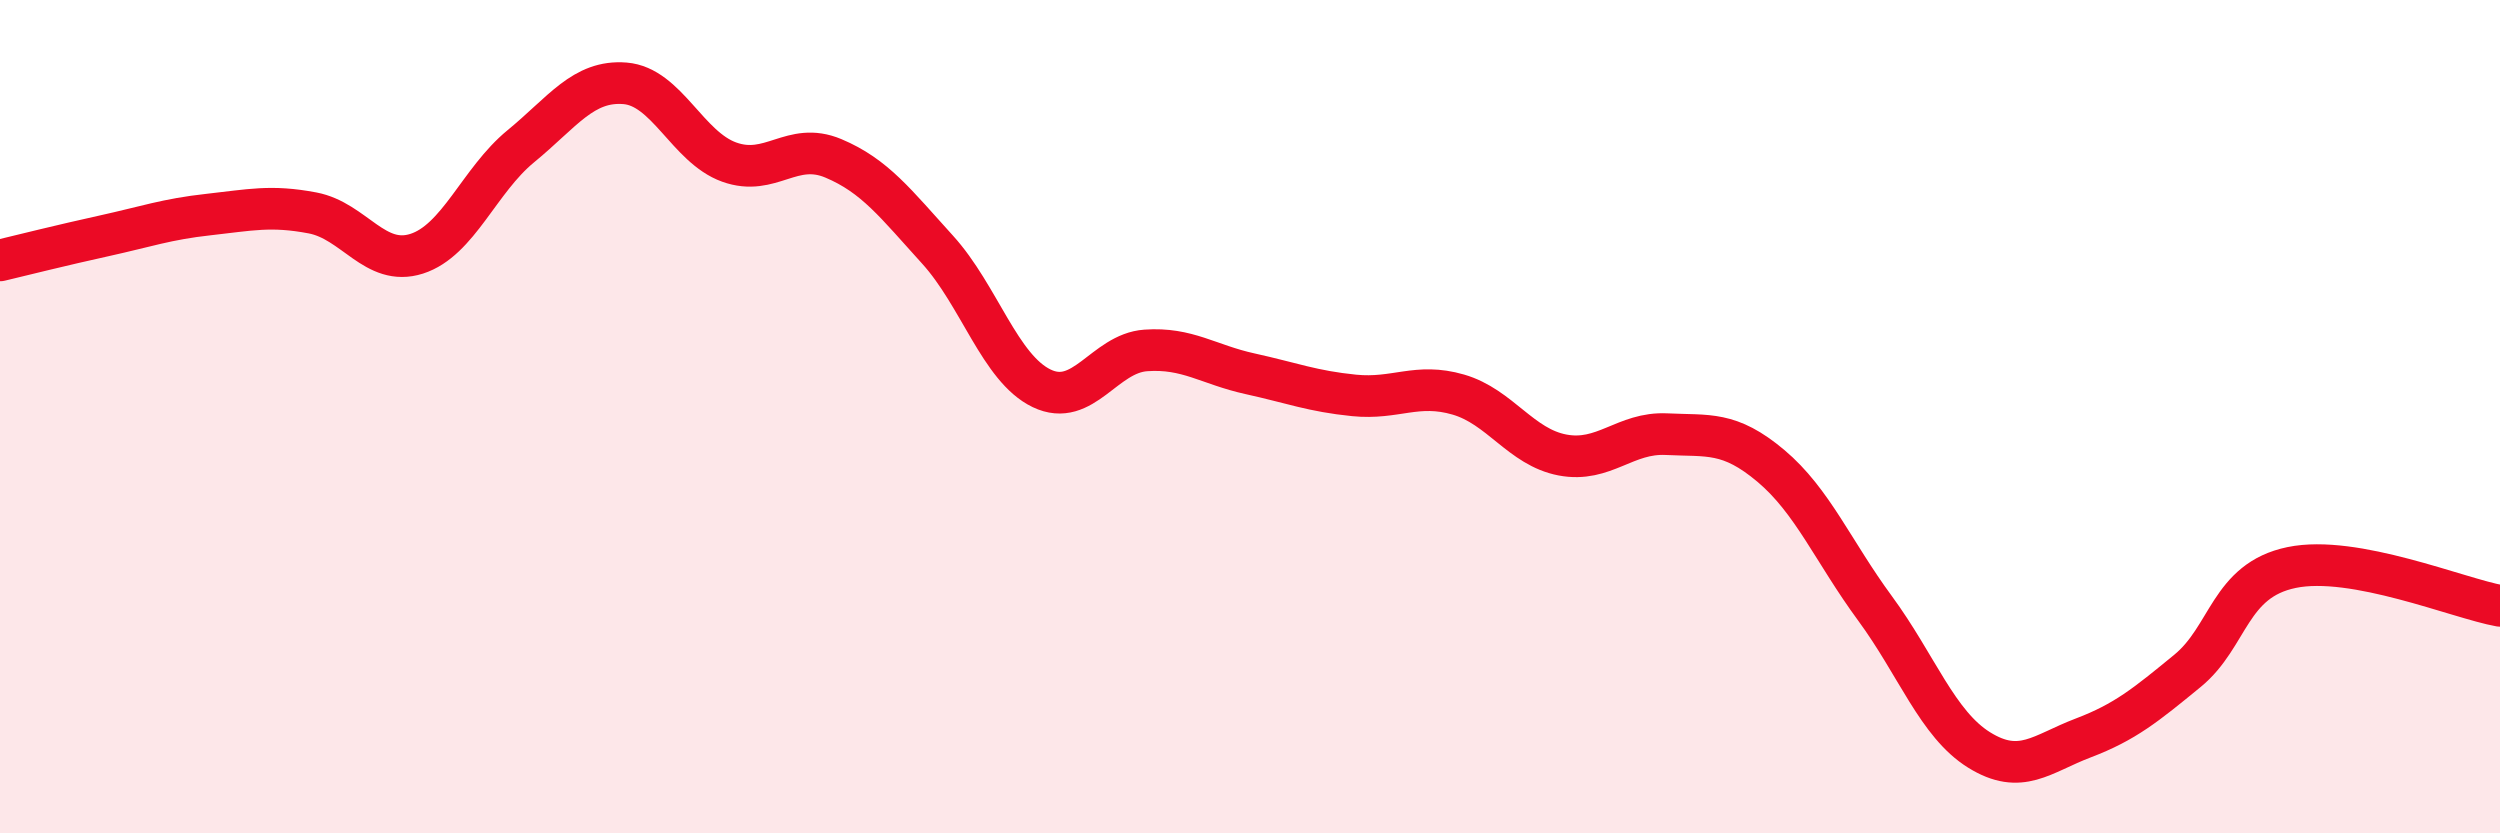
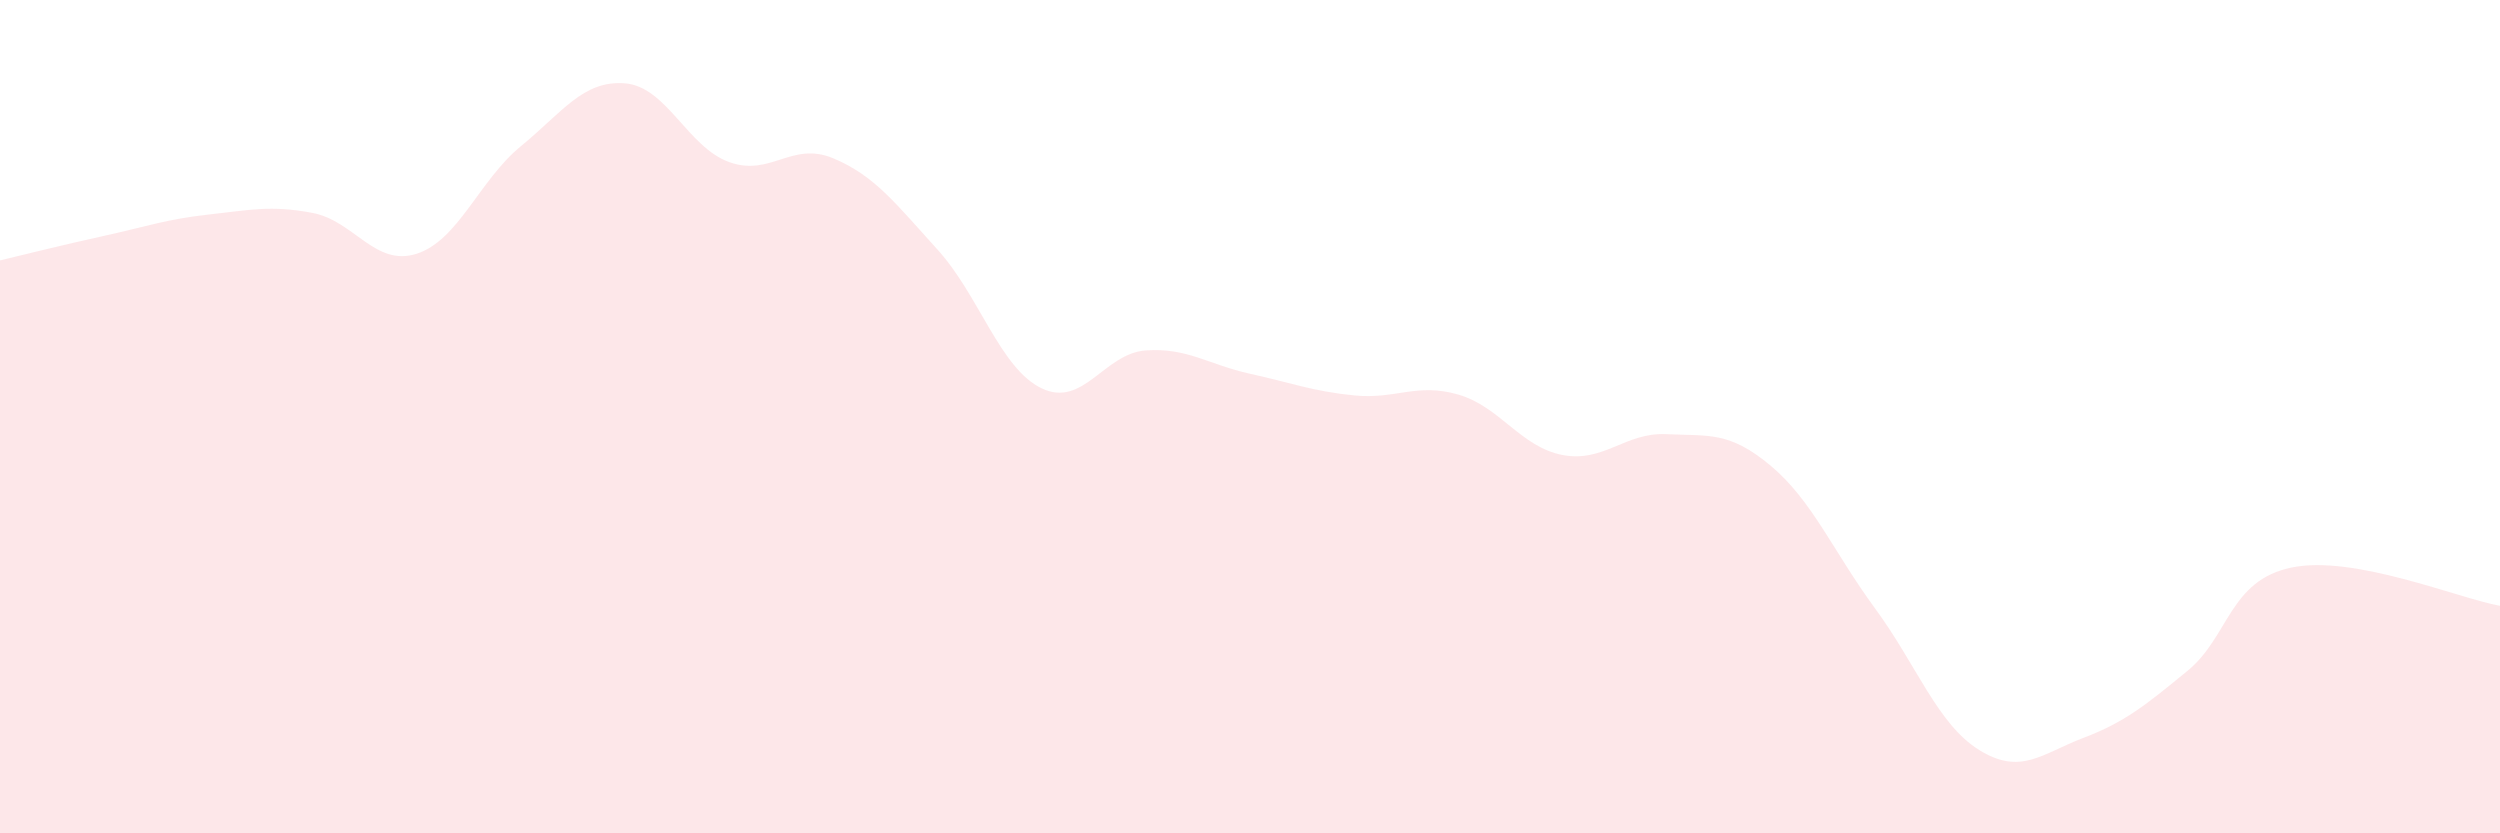
<svg xmlns="http://www.w3.org/2000/svg" width="60" height="20" viewBox="0 0 60 20">
  <path d="M 0,6.25 C 0.5,6.13 1.5,5.88 2.5,5.66 C 3.5,5.44 4,5.26 5,5.15 C 6,5.04 6.5,4.92 7.5,5.11 C 8.5,5.3 9,6.41 10,6.09 C 11,5.77 11.5,4.33 12.5,3.51 C 13.5,2.69 14,1.92 15,2 C 16,2.08 16.5,3.53 17.5,3.89 C 18.5,4.25 19,3.38 20,3.8 C 21,4.22 21.5,4.89 22.5,5.99 C 23.5,7.09 24,8.84 25,9.32 C 26,9.8 26.5,8.48 27.5,8.41 C 28.5,8.34 29,8.75 30,8.97 C 31,9.19 31.5,9.39 32.5,9.49 C 33.5,9.59 34,9.18 35,9.47 C 36,9.76 36.5,10.73 37.5,10.92 C 38.5,11.11 39,10.37 40,10.42 C 41,10.47 41.5,10.34 42.5,11.18 C 43.5,12.02 44,13.24 45,14.6 C 46,15.96 46.5,17.38 47.5,18 C 48.5,18.62 49,18.09 50,17.71 C 51,17.33 51.5,16.92 52.5,16.1 C 53.5,15.28 53.5,13.93 55,13.62 C 56.5,13.31 59,14.36 60,14.54L60 20L0 20Z" fill="#EB0A25" opacity="0.1" stroke-linecap="round" stroke-linejoin="round" />
-   <path d="M 0,6.25 C 0.5,6.13 1.5,5.88 2.5,5.66 C 3.5,5.44 4,5.26 5,5.15 C 6,5.04 6.5,4.92 7.5,5.11 C 8.5,5.3 9,6.41 10,6.09 C 11,5.77 11.5,4.33 12.5,3.51 C 13.5,2.69 14,1.92 15,2 C 16,2.08 16.5,3.53 17.5,3.89 C 18.5,4.25 19,3.38 20,3.8 C 21,4.22 21.5,4.89 22.5,5.99 C 23.5,7.09 24,8.84 25,9.32 C 26,9.8 26.5,8.48 27.5,8.41 C 28.5,8.34 29,8.75 30,8.97 C 31,9.19 31.5,9.39 32.5,9.49 C 33.5,9.59 34,9.18 35,9.47 C 36,9.76 36.5,10.73 37.5,10.92 C 38.5,11.11 39,10.37 40,10.42 C 41,10.47 41.5,10.34 42.5,11.18 C 43.5,12.02 44,13.24 45,14.6 C 46,15.96 46.5,17.38 47.5,18 C 48.5,18.62 49,18.09 50,17.71 C 51,17.33 51.5,16.92 52.5,16.1 C 53.5,15.28 53.5,13.93 55,13.62 C 56.5,13.31 59,14.36 60,14.54" stroke="#EB0A25" stroke-width="1" fill="none" stroke-linecap="round" stroke-linejoin="round" />
</svg>